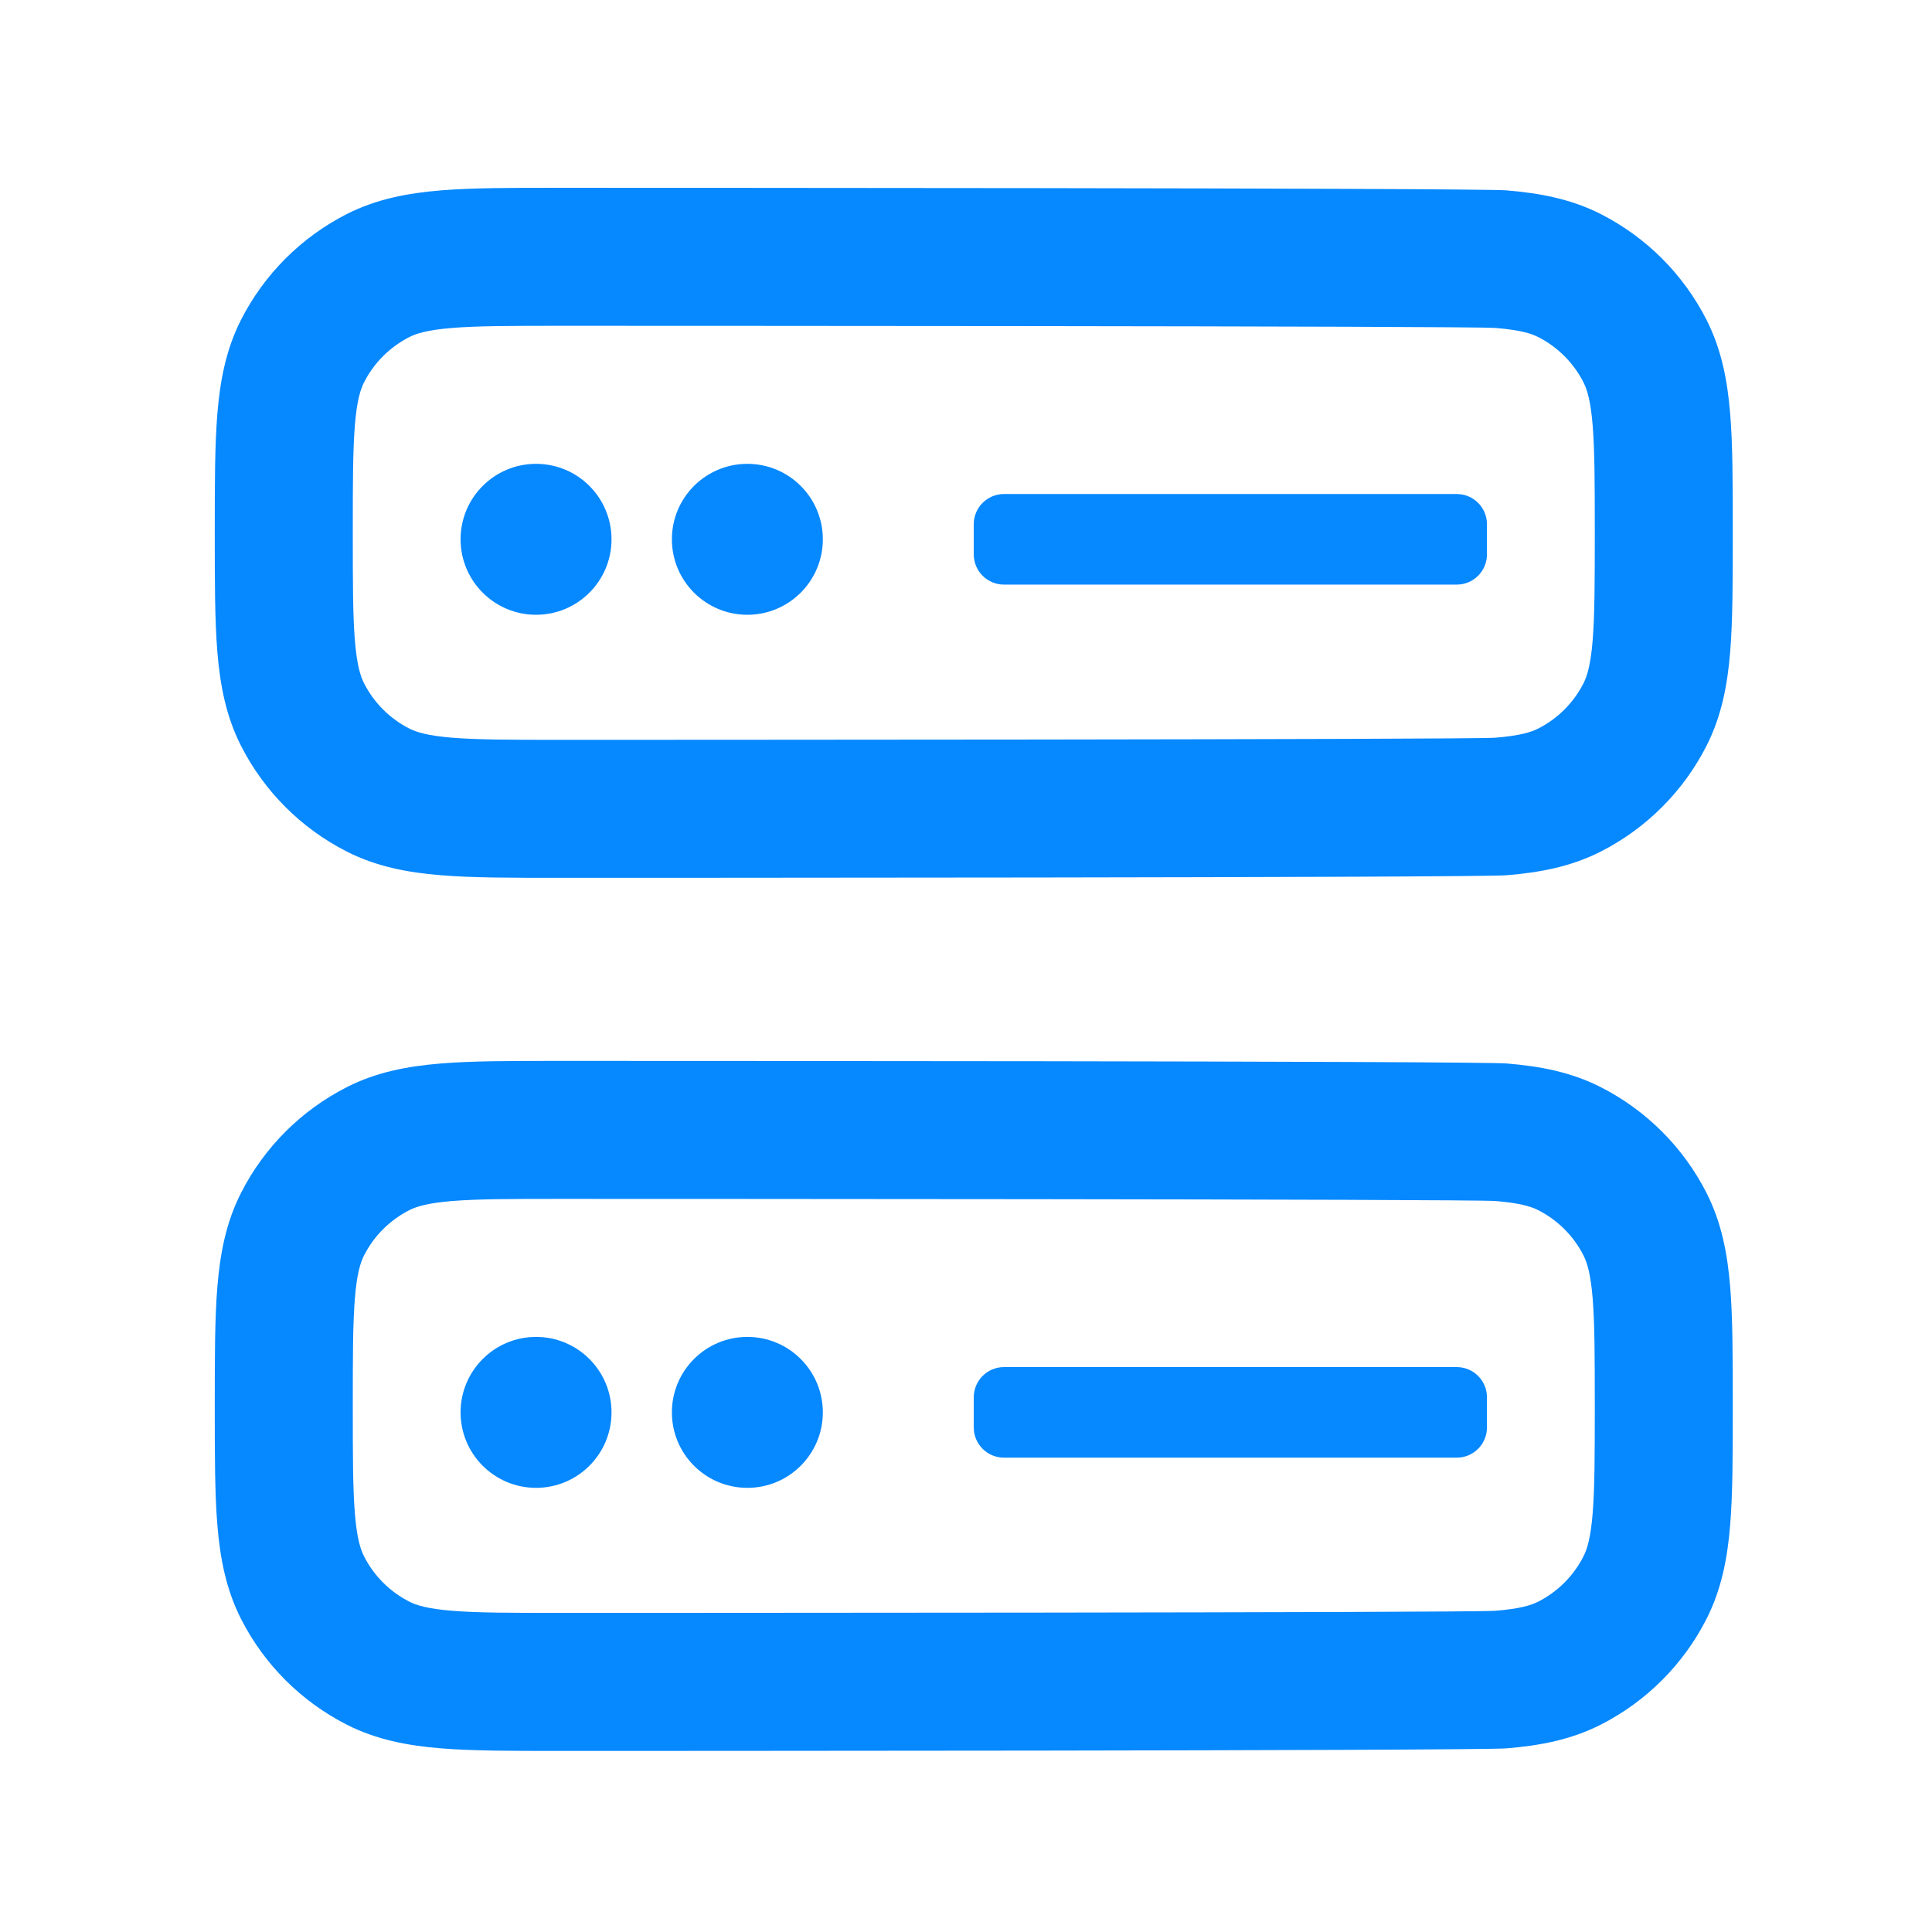
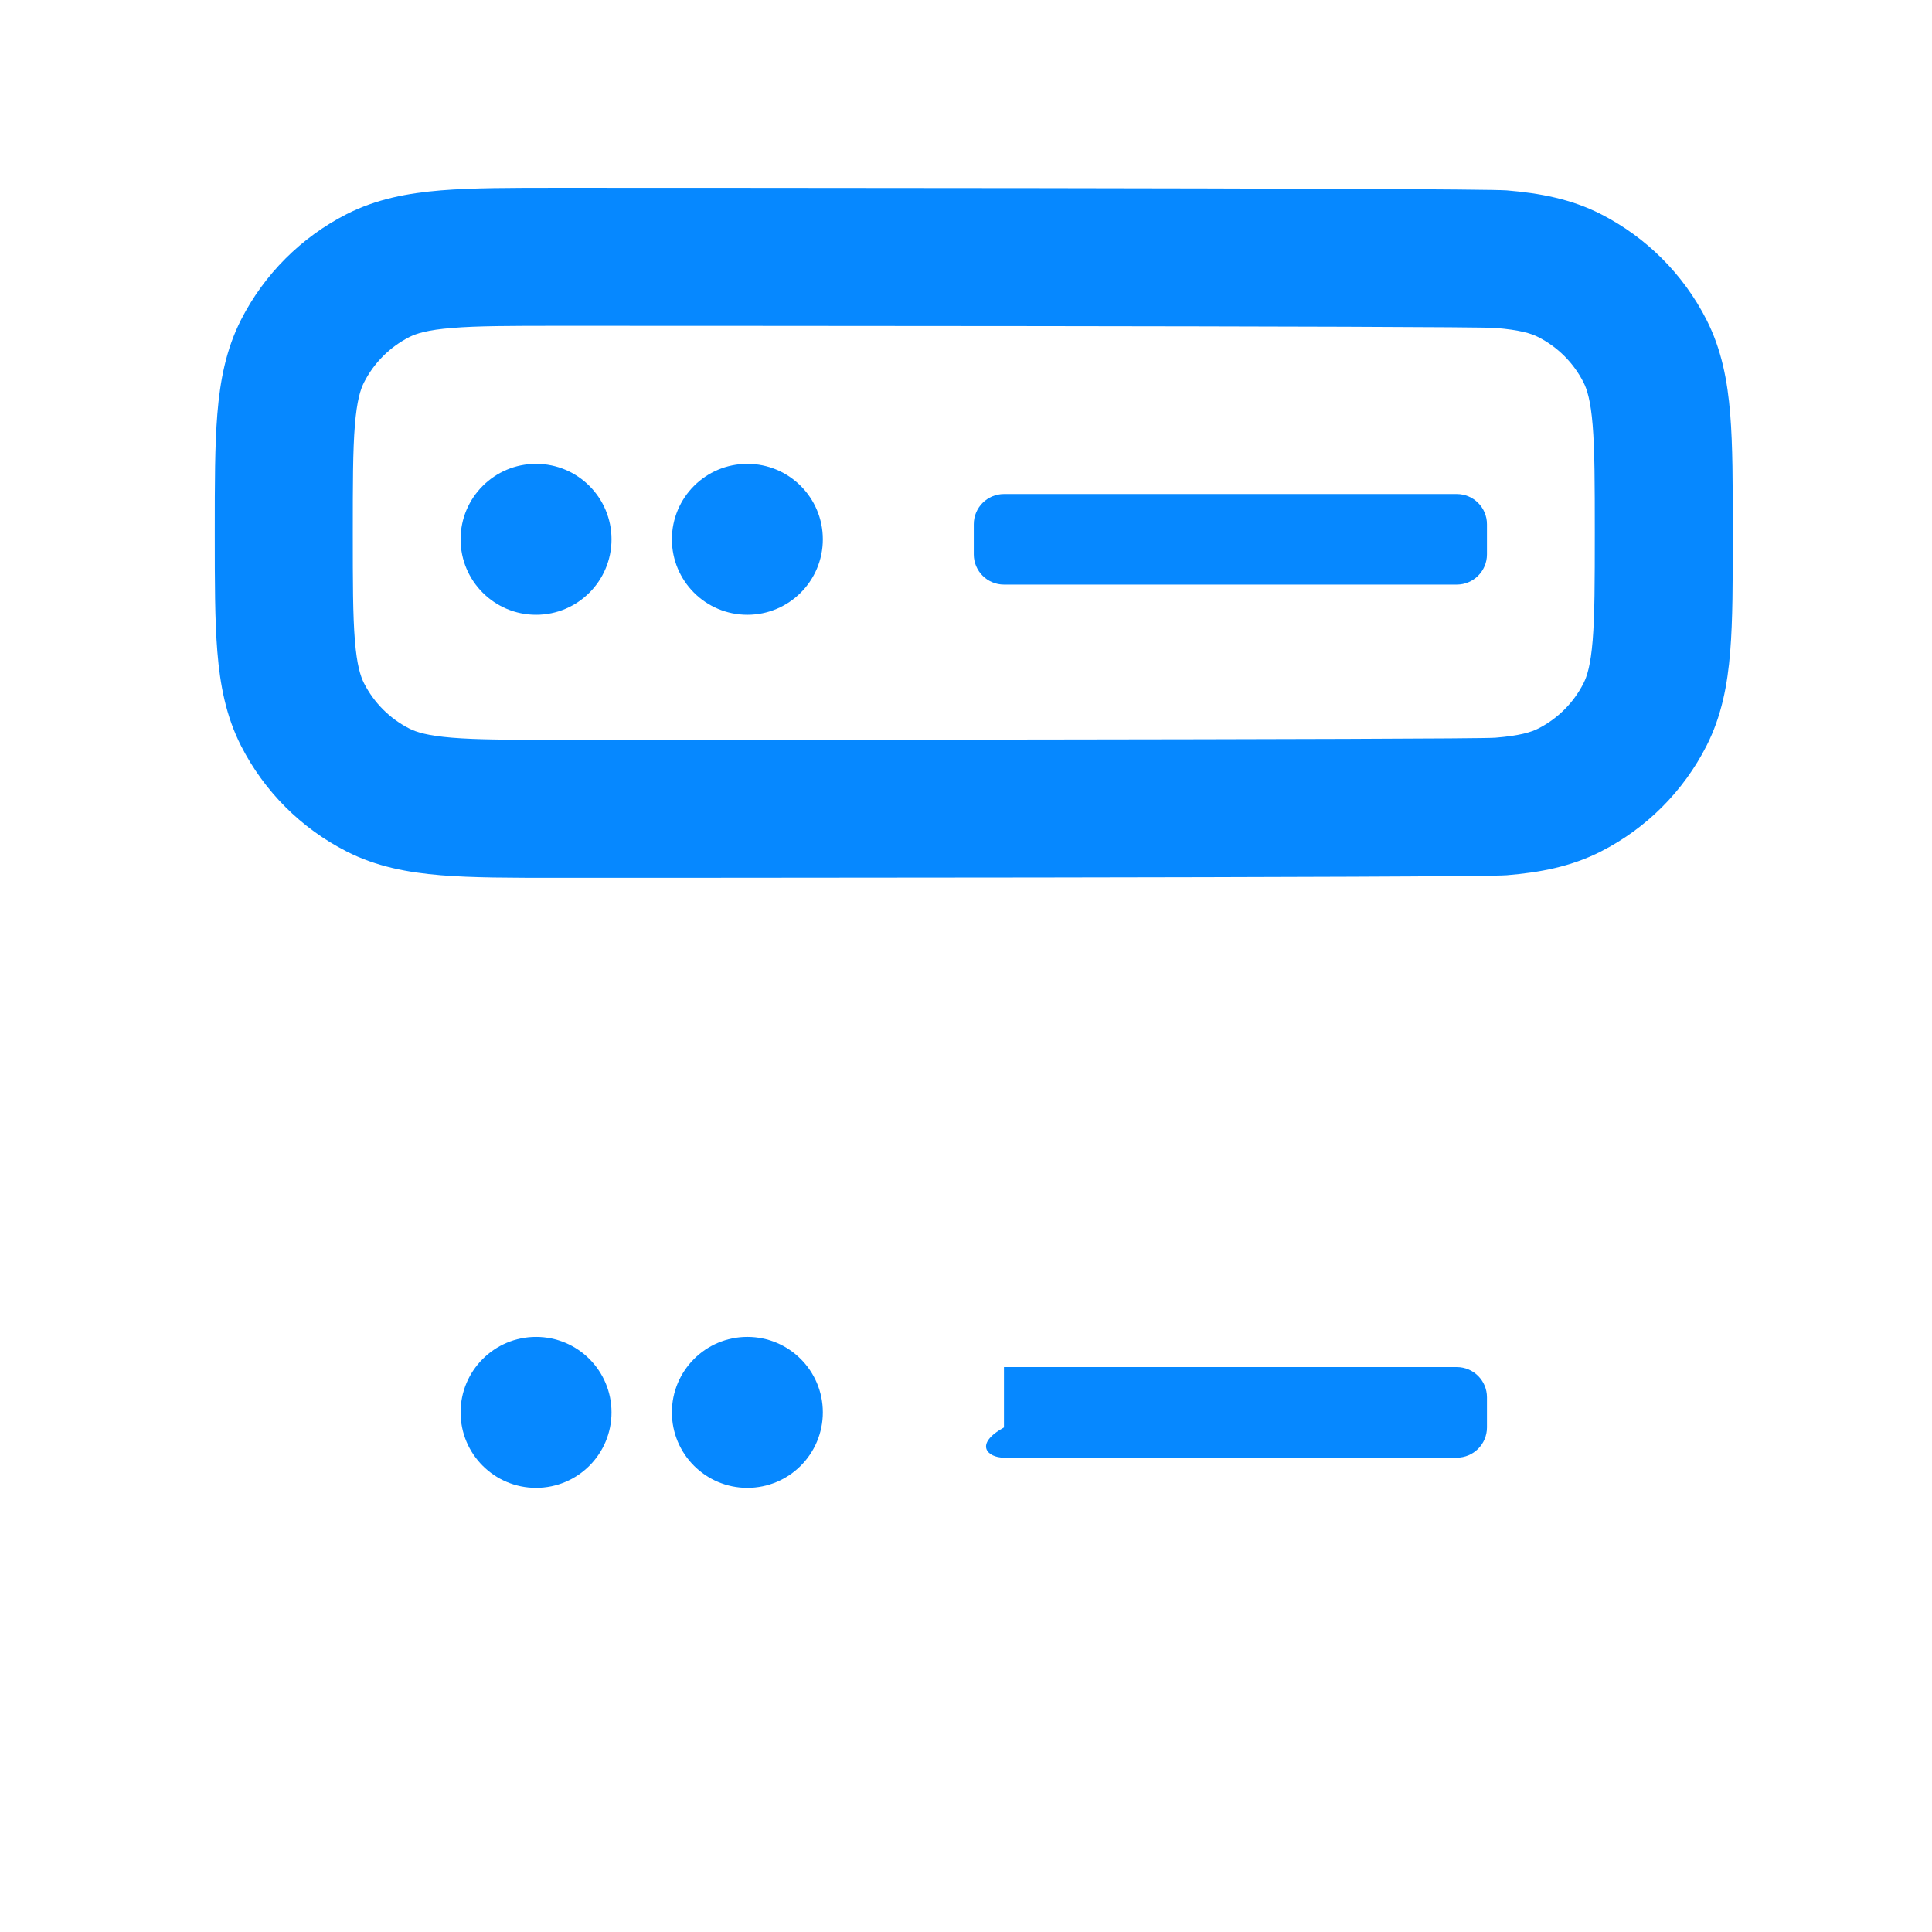
<svg xmlns="http://www.w3.org/2000/svg" width="48" height="48" viewBox="0 0 48 48" fill="none">
  <path d="M13.318 11.524C12.283 11.524 11.443 12.363 11.443 13.399C11.443 14.434 12.283 15.274 13.318 15.274C14.354 15.274 15.193 14.434 15.193 13.399C15.193 12.363 14.354 11.524 13.318 11.524Z" fill="#0688FF" />
  <path d="M16.693 13.399C16.693 12.363 17.532 11.524 18.568 11.524C19.604 11.524 20.443 12.363 20.443 13.399C20.443 14.434 19.604 15.274 18.568 15.274C17.532 15.274 16.693 14.434 16.693 13.399Z" fill="#0688FF" />
  <path d="M24.943 12.274C24.529 12.274 24.193 12.61 24.193 13.024V13.774C24.193 14.188 24.529 14.524 24.943 14.524H36.193C36.607 14.524 36.943 14.188 36.943 13.774V13.024C36.943 12.61 36.607 12.274 36.193 12.274H24.943Z" fill="#0688FF" />
  <path fill-rule="evenodd" clip-rule="evenodd" d="M13.838 4.666H13.976C15.118 4.666 36.648 4.666 37.433 4.73C38.254 4.798 39.034 4.943 39.774 5.32C40.903 5.896 41.821 6.813 42.396 7.942C42.773 8.683 42.919 9.463 42.986 10.283C43.05 11.068 43.05 12.027 43.05 13.169V13.307C43.05 14.448 43.05 15.407 42.986 16.192C42.919 17.013 42.773 17.793 42.396 18.533C41.821 19.662 40.903 20.58 39.774 21.155C39.034 21.532 38.254 21.678 37.433 21.745C36.648 21.809 15.118 21.809 13.976 21.809H13.839C12.697 21.809 11.738 21.809 10.953 21.745C10.132 21.678 9.352 21.532 8.612 21.155C7.483 20.58 6.565 19.662 5.99 18.533C5.613 17.793 5.467 17.013 5.4 16.192C5.336 15.407 5.336 14.448 5.336 13.307V13.169C5.336 12.027 5.336 11.068 5.4 10.283C5.467 9.463 5.613 8.683 5.99 7.942C6.565 6.813 7.483 5.896 8.612 5.32C9.352 4.943 10.132 4.798 10.953 4.73C11.738 4.666 12.697 4.666 13.838 4.666ZM11.232 8.148C10.623 8.197 10.345 8.285 10.168 8.375C9.685 8.622 9.291 9.015 9.045 9.499C8.955 9.675 8.867 9.954 8.817 10.563C8.766 11.191 8.765 12.009 8.765 13.238C8.765 14.466 8.766 15.284 8.817 15.913C8.867 16.522 8.955 16.8 9.045 16.977C9.291 17.46 9.685 17.854 10.168 18.1C10.345 18.19 10.623 18.278 11.232 18.328C11.861 18.379 12.679 18.381 13.907 18.381C15.136 18.381 36.525 18.379 37.154 18.328C37.763 18.278 38.041 18.19 38.218 18.1C38.702 17.854 39.095 17.46 39.341 16.977C39.431 16.8 39.519 16.522 39.569 15.913C39.62 15.284 39.622 14.466 39.622 13.238C39.622 12.009 39.62 11.191 39.569 10.563C39.519 9.954 39.431 9.675 39.341 9.499C39.095 9.015 38.702 8.622 38.218 8.375C38.041 8.285 37.763 8.197 37.154 8.148C36.525 8.096 15.136 8.095 13.907 8.095C12.679 8.095 11.861 8.096 11.232 8.148Z" fill="#0688FF" />
  <path d="M13.318 33.215C12.283 33.215 11.443 34.055 11.443 35.09C11.443 36.126 12.283 36.965 13.318 36.965C14.354 36.965 15.193 36.126 15.193 35.09C15.193 34.055 14.354 33.215 13.318 33.215Z" fill="#0688FF" />
  <path d="M16.693 35.09C16.693 34.055 17.532 33.215 18.568 33.215C19.604 33.215 20.443 34.055 20.443 35.09C20.443 36.126 19.604 36.965 18.568 36.965C17.532 36.965 16.693 36.126 16.693 35.09Z" fill="#0688FF" />
-   <path d="M24.943 33.965C24.529 33.965 24.193 34.301 24.193 34.715V35.465C24.193 35.879 24.529 36.215 24.943 36.215H36.193C36.607 36.215 36.943 35.879 36.943 35.465V34.715C36.943 34.301 36.607 33.965 36.193 33.965H24.943Z" fill="#0688FF" />
-   <path fill-rule="evenodd" clip-rule="evenodd" d="M13.838 26.358H13.976C15.118 26.358 36.648 26.358 37.433 26.422C38.254 26.489 39.034 26.634 39.774 27.012C40.903 27.587 41.821 28.505 42.396 29.634C42.773 30.374 42.919 31.154 42.986 31.975C43.05 32.76 43.05 33.719 43.05 34.86V34.998C43.05 36.139 43.05 37.099 42.986 37.884C42.919 38.704 42.773 39.484 42.396 40.225C41.821 41.354 40.903 42.271 39.774 42.847C39.034 43.224 38.254 43.37 37.433 43.437C36.648 43.501 15.118 43.501 13.976 43.501H13.839C12.697 43.501 11.738 43.501 10.953 43.437C10.132 43.37 9.352 43.224 8.612 42.847C7.483 42.271 6.565 41.354 5.99 40.225C5.613 39.484 5.467 38.704 5.4 37.884C5.336 37.099 5.336 36.14 5.336 34.998V34.86C5.336 33.719 5.336 32.76 5.4 31.975C5.467 31.154 5.613 30.374 5.99 29.634C6.565 28.505 7.483 27.587 8.612 27.012C9.352 26.634 10.132 26.489 10.953 26.422C11.738 26.358 12.697 26.358 13.838 26.358ZM11.232 29.839C10.623 29.889 10.345 29.977 10.168 30.067C9.685 30.313 9.291 30.706 9.045 31.19C8.955 31.367 8.867 31.645 8.817 32.254C8.766 32.883 8.765 33.701 8.765 34.929C8.765 36.158 8.766 36.976 8.817 37.605C8.867 38.213 8.955 38.492 9.045 38.668C9.291 39.152 9.685 39.545 10.168 39.792C10.345 39.882 10.623 39.97 11.232 40.019C11.861 40.071 12.679 40.072 13.907 40.072C15.136 40.072 36.525 40.071 37.154 40.019C37.763 39.97 38.041 39.882 38.218 39.792C38.702 39.545 39.095 39.152 39.341 38.668C39.431 38.492 39.519 38.213 39.569 37.605C39.62 36.976 39.622 36.158 39.622 34.929C39.622 33.701 39.62 32.883 39.569 32.254C39.519 31.645 39.431 31.367 39.341 31.19C39.095 30.706 38.702 30.313 38.218 30.067C38.041 29.977 37.763 29.889 37.154 29.839C36.525 29.788 15.136 29.786 13.907 29.786C12.679 29.786 11.861 29.788 11.232 29.839Z" fill="#0688FF" />
+   <path d="M24.943 33.965V35.465C24.193 35.879 24.529 36.215 24.943 36.215H36.193C36.607 36.215 36.943 35.879 36.943 35.465V34.715C36.943 34.301 36.607 33.965 36.193 33.965H24.943Z" fill="#0688FF" />
</svg>